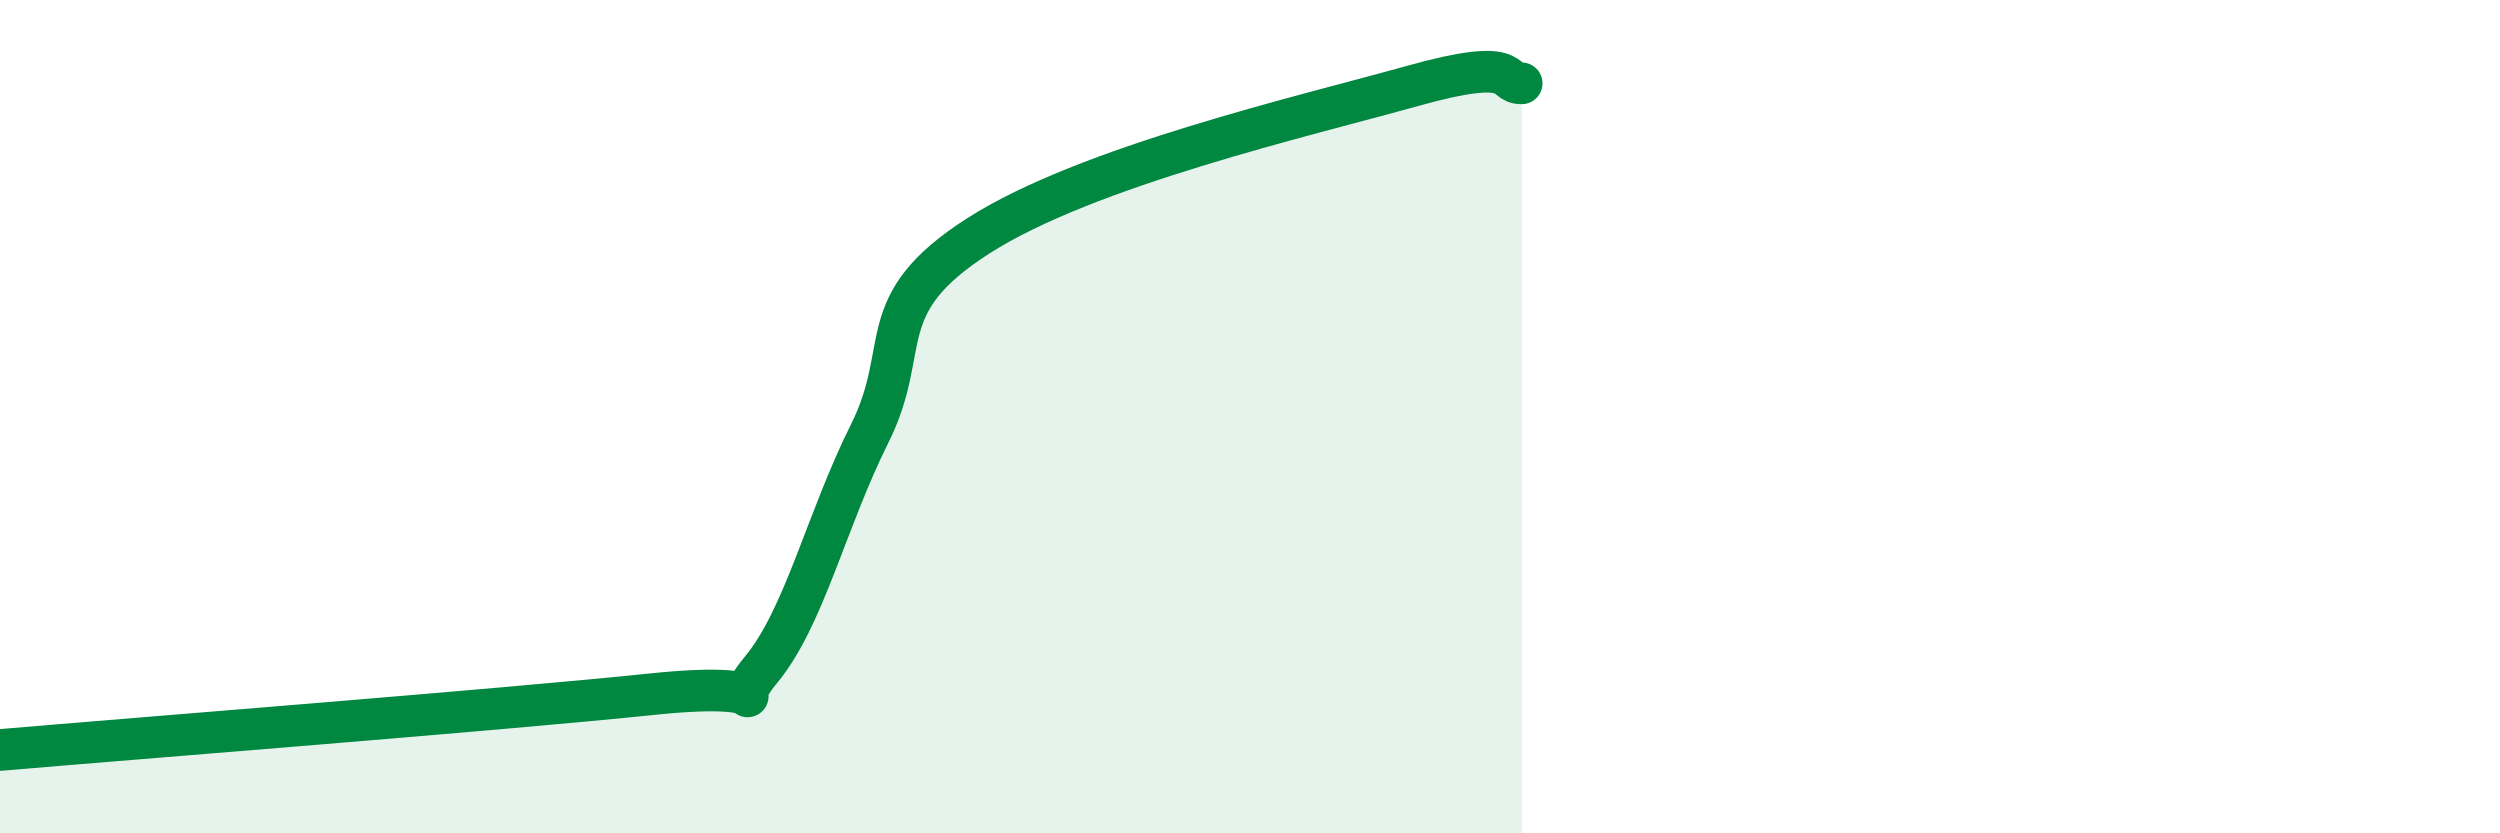
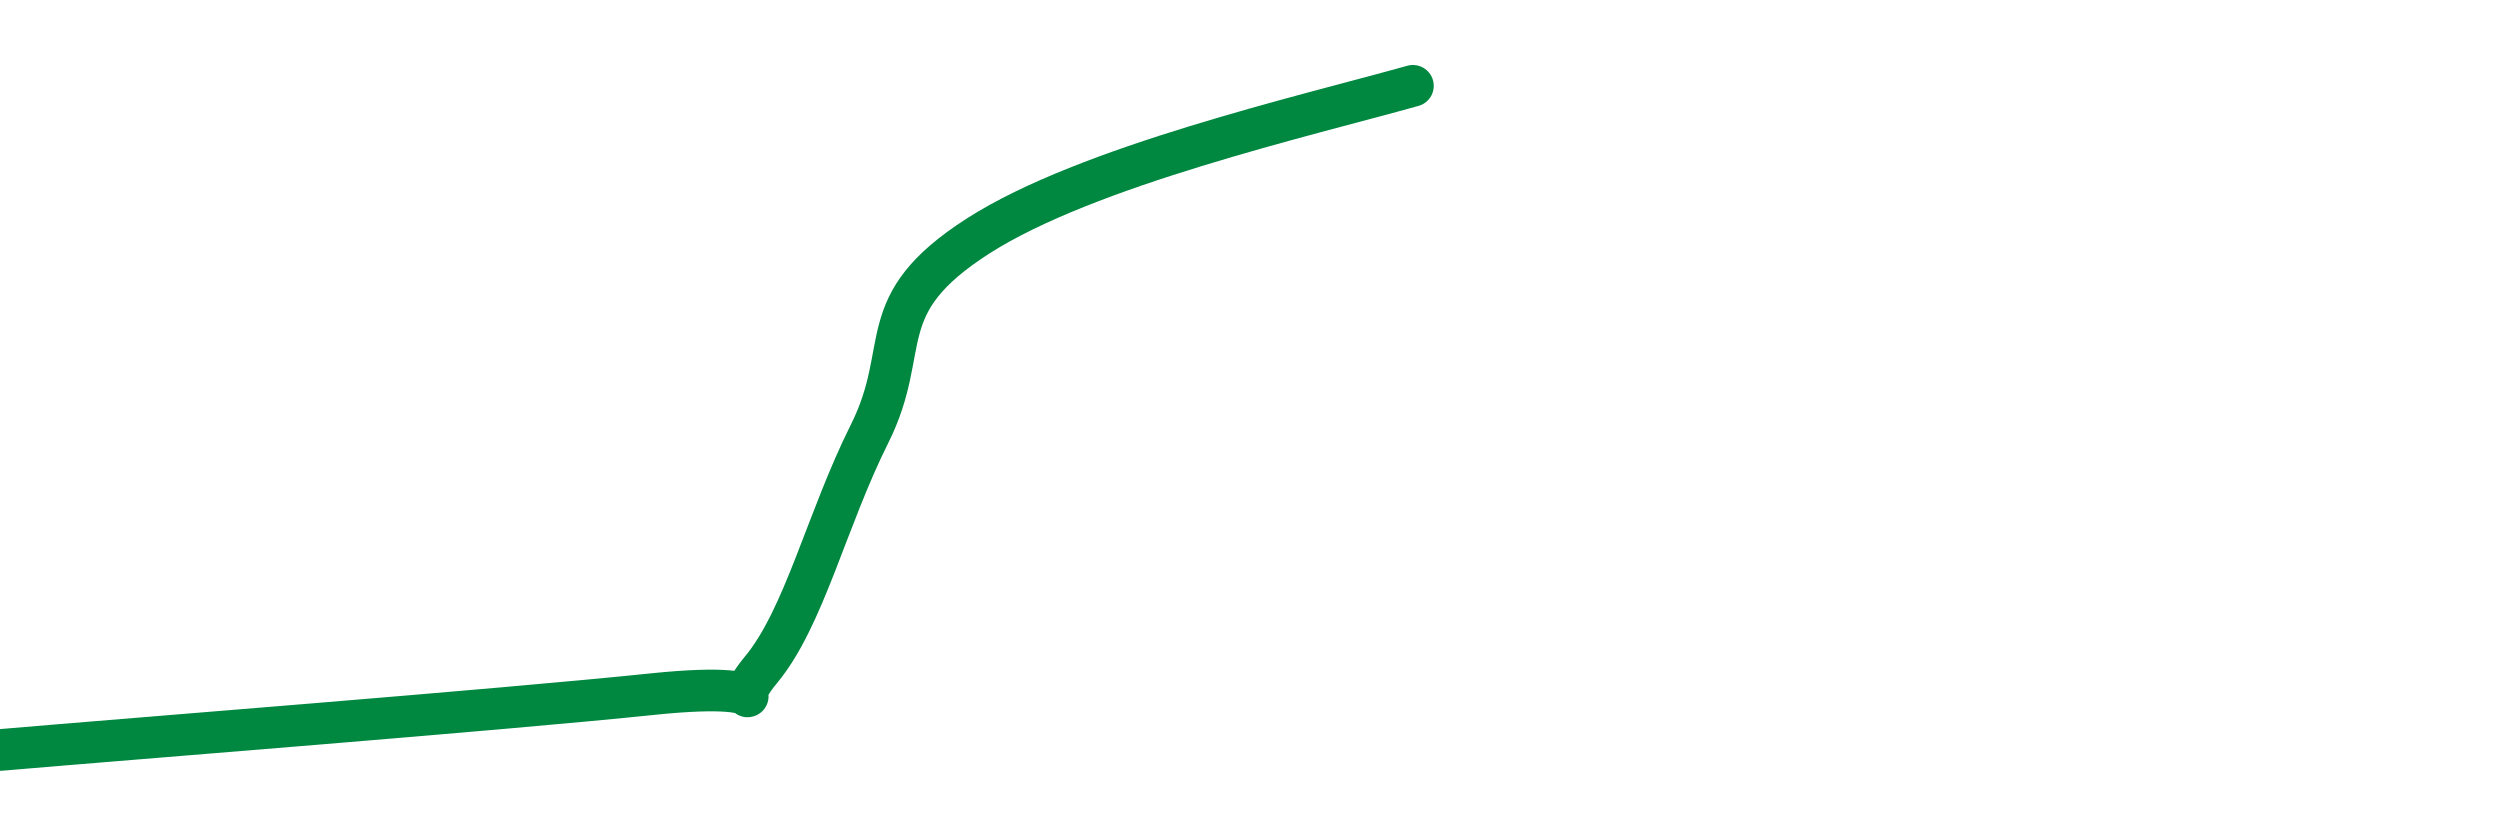
<svg xmlns="http://www.w3.org/2000/svg" width="60" height="20" viewBox="0 0 60 20">
-   <path d="M 0,18 C 3.13,17.73 12,17.04 15.65,16.66 C 19.3,16.28 17.22,17.33 18.26,16.08 C 19.3,14.83 19.83,12.49 20.87,10.41 C 21.91,8.33 20.87,7.33 23.48,5.66 C 26.09,3.99 31.3,2.79 33.91,2.06 C 36.52,1.33 36,2.01 36.52,2L36.52 20L0 20Z" fill="#008740" opacity="0.1" stroke-linecap="round" stroke-linejoin="round" />
-   <path d="M 0,18 C 3.13,17.73 12,17.04 15.65,16.66 C 19.3,16.28 17.22,17.33 18.26,16.08 C 19.3,14.83 19.83,12.49 20.87,10.41 C 21.91,8.33 20.87,7.33 23.48,5.66 C 26.09,3.99 31.3,2.79 33.91,2.06 C 36.52,1.33 36,2.01 36.52,2" stroke="#008740" stroke-width="1" fill="none" stroke-linecap="round" stroke-linejoin="round" />
+   <path d="M 0,18 C 3.13,17.73 12,17.04 15.65,16.66 C 19.3,16.28 17.22,17.33 18.26,16.08 C 19.3,14.83 19.83,12.49 20.87,10.41 C 21.91,8.33 20.87,7.33 23.48,5.66 C 26.09,3.99 31.3,2.79 33.91,2.06 " stroke="#008740" stroke-width="1" fill="none" stroke-linecap="round" stroke-linejoin="round" />
</svg>